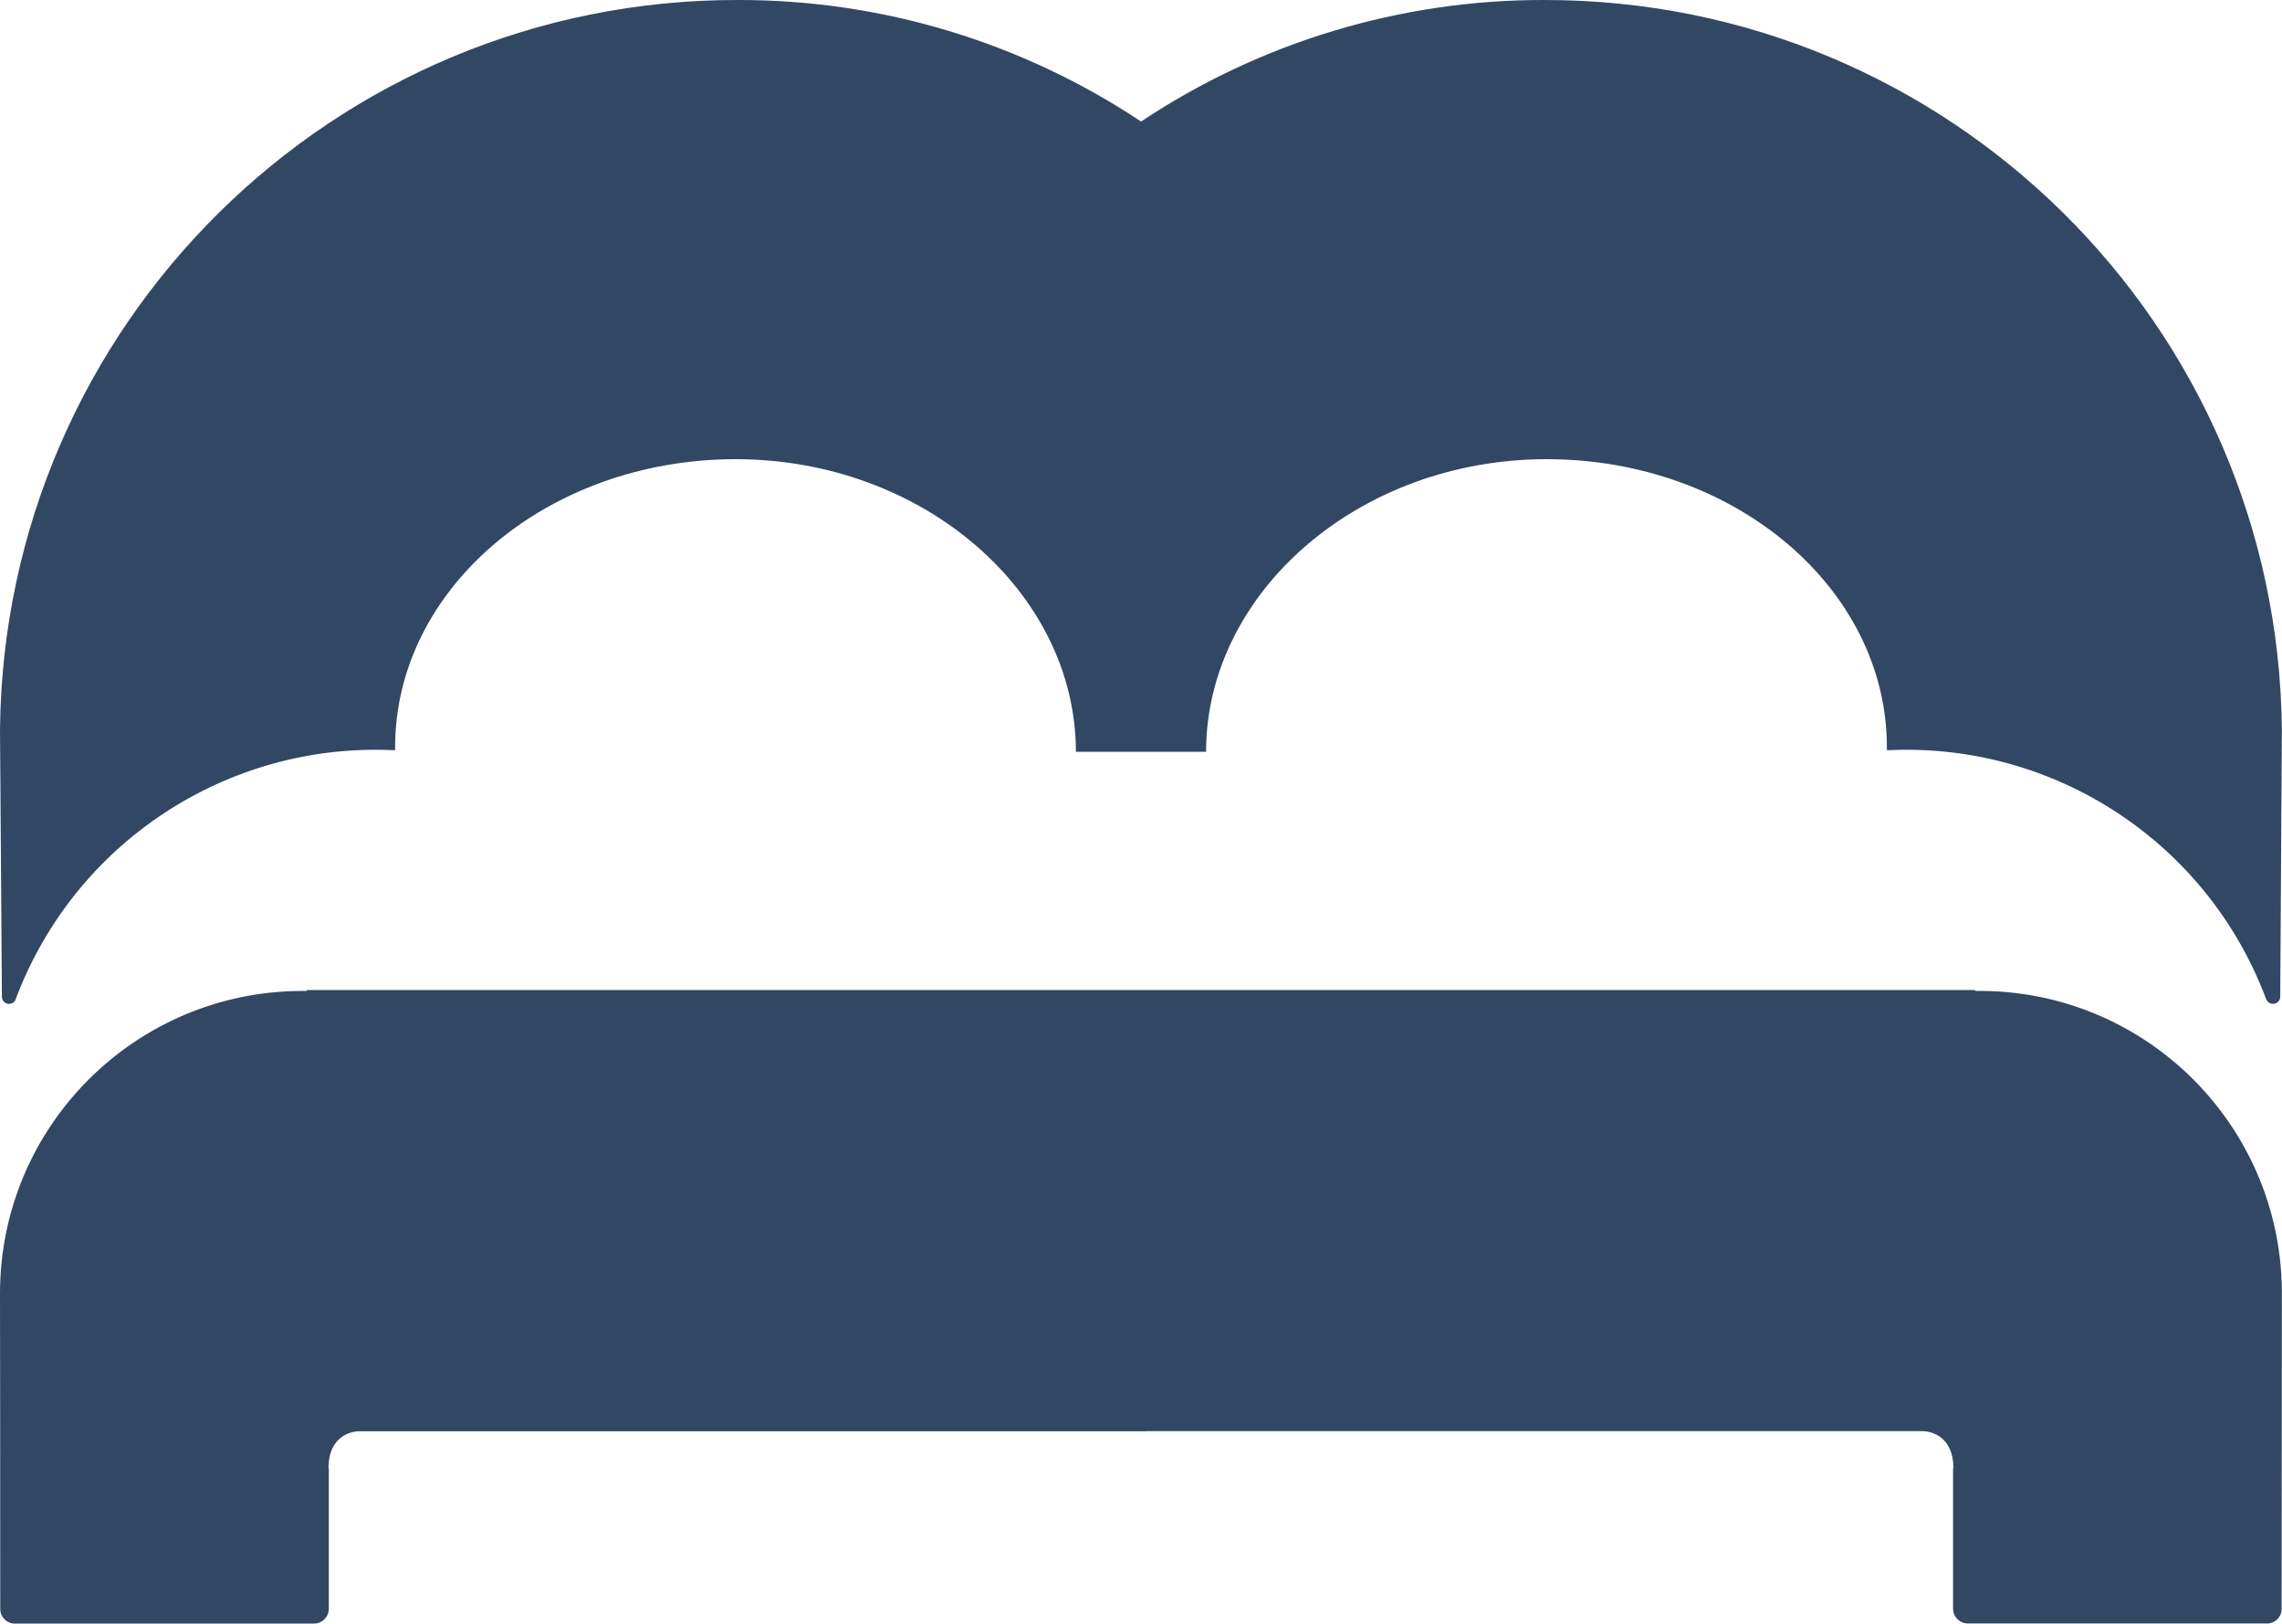
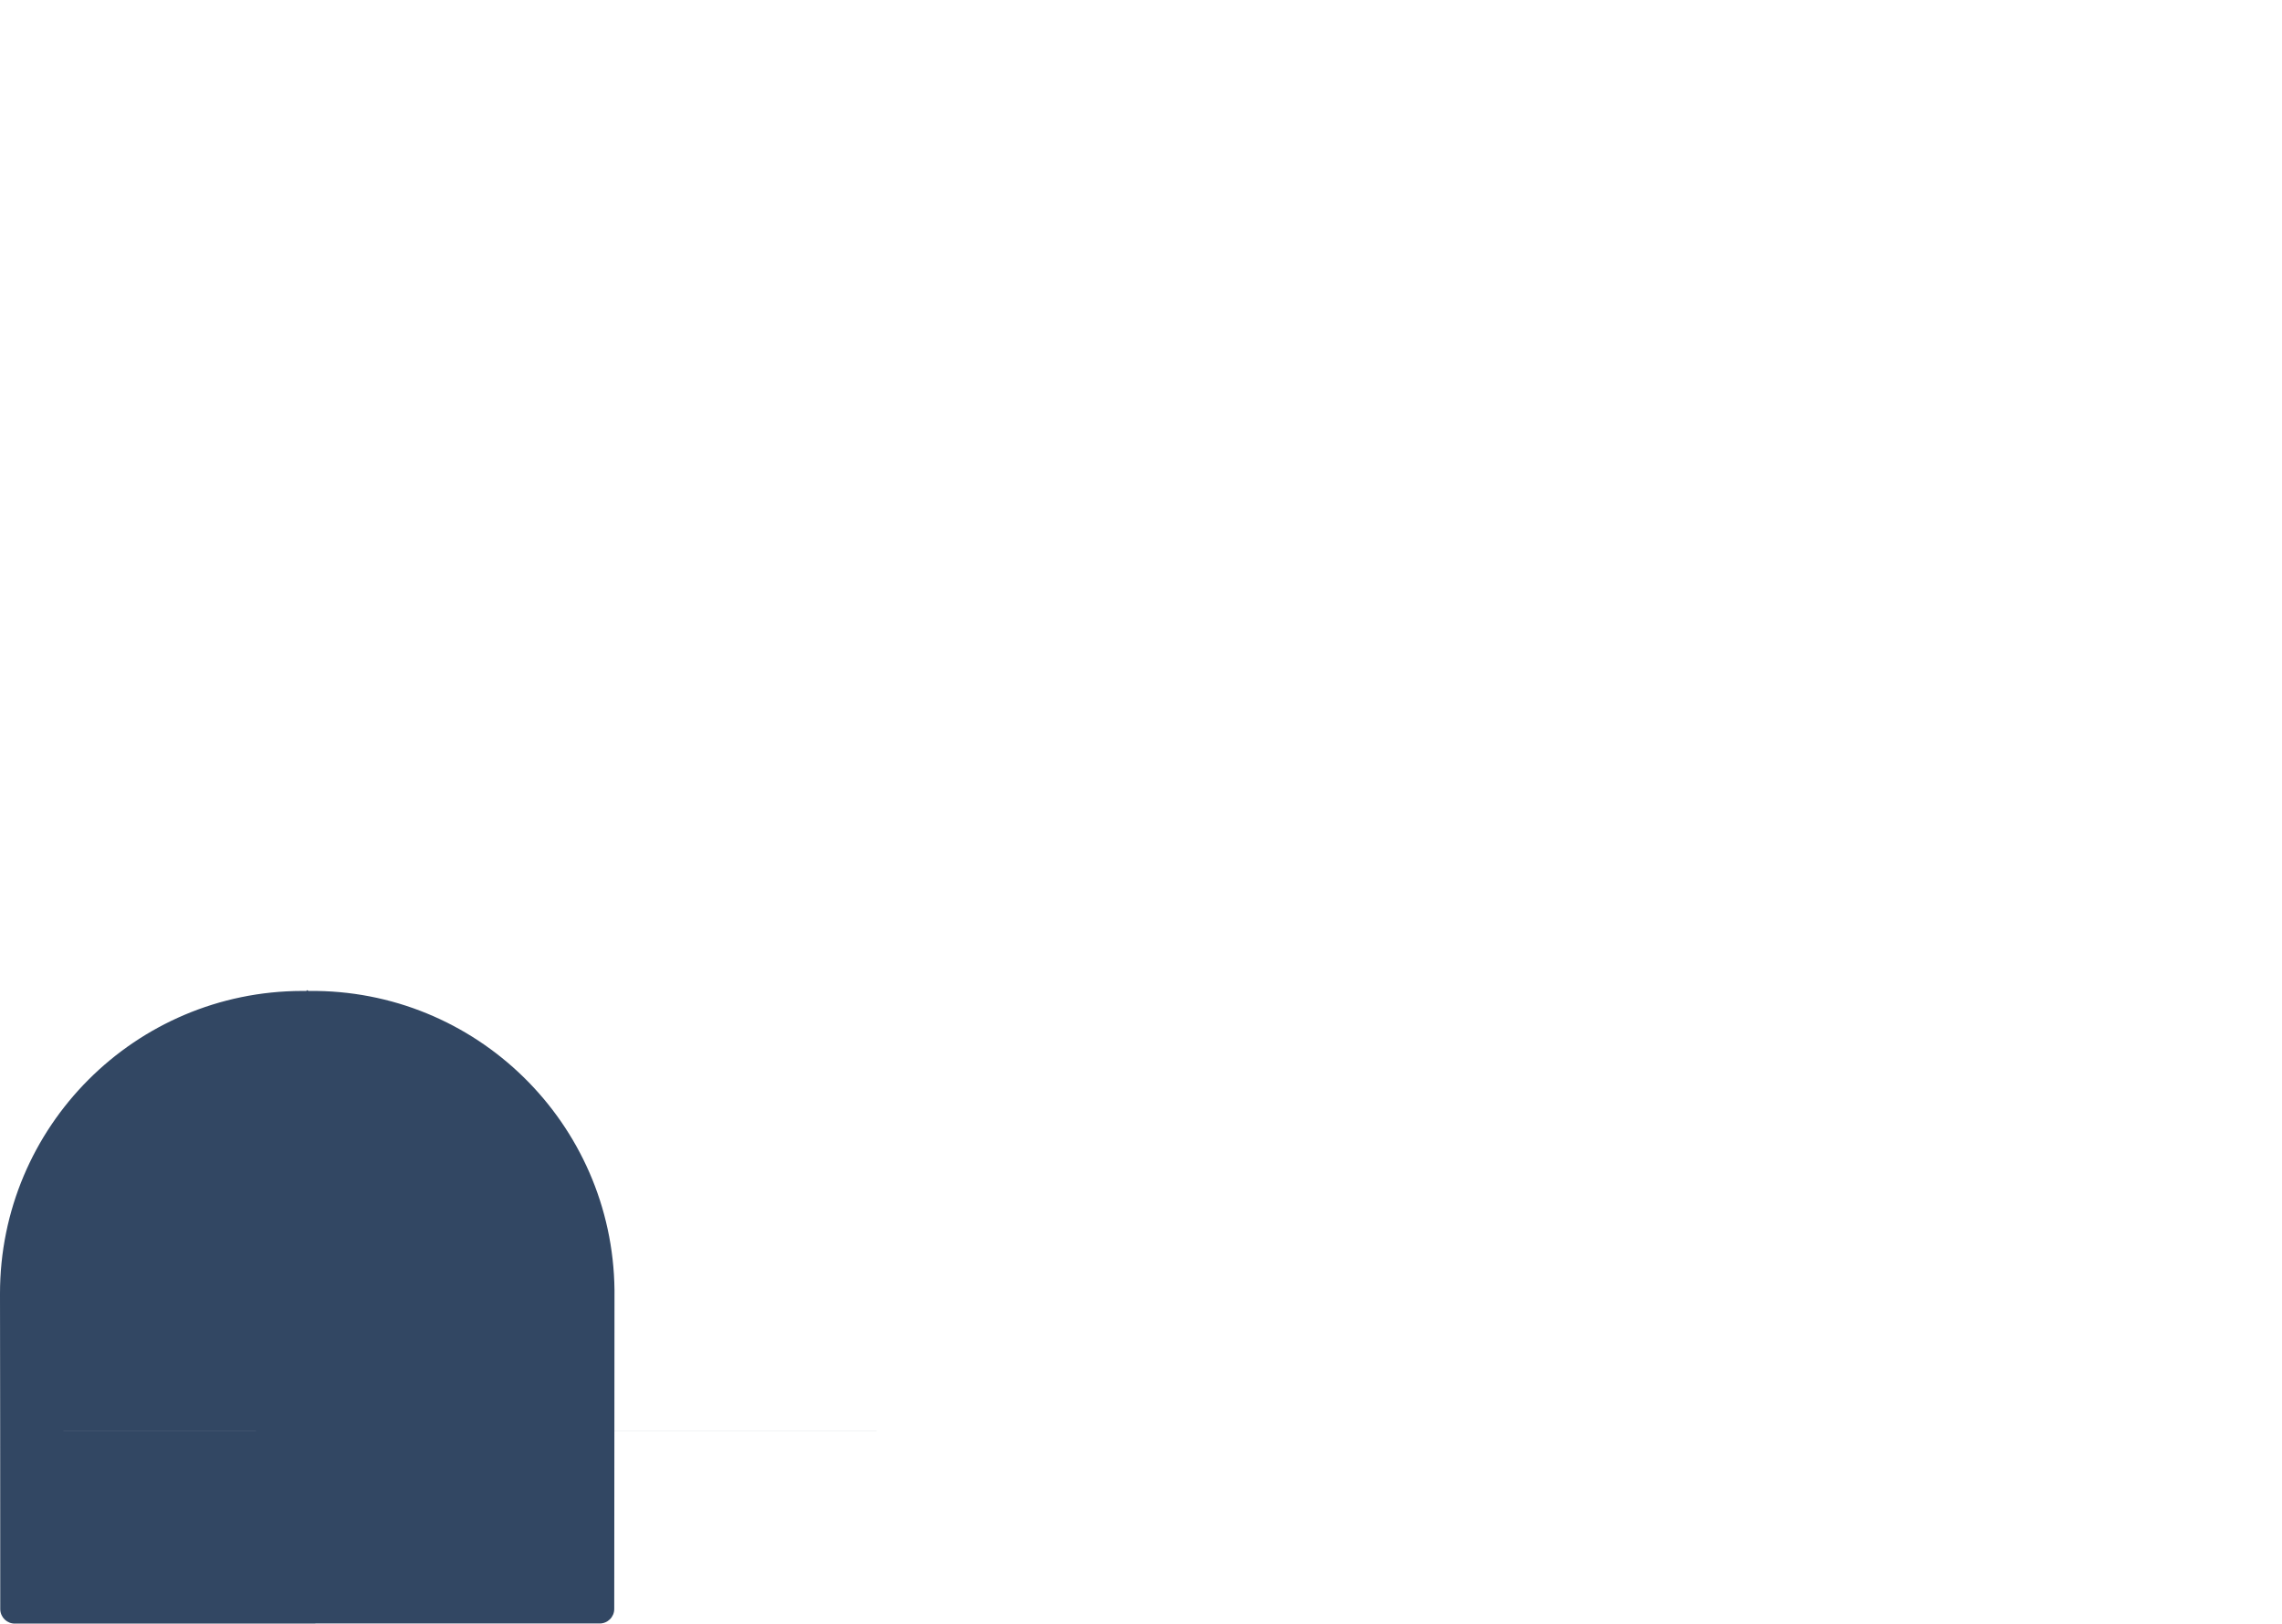
<svg xmlns="http://www.w3.org/2000/svg" id="uuid-4cb2b1f2-82af-4498-8a99-e91f3a99a431" viewBox="0 0 181.41 129.06">
  <defs>
    <style>.uuid-07214621-f25c-4eaa-a121-b9c9a283275d{fill:#324763;}.uuid-749d9d6c-de1c-4b67-8ce1-148dcf9f067e{clip-path:url(#uuid-2258ceeb-d766-4173-bc86-bf7d3afac263);}.uuid-ecf4830c-6e89-4135-99cb-7a27e65a5d45{fill:none;}</style>
    <clipPath id="uuid-2258ceeb-d766-4173-bc86-bf7d3afac263">
      <rect class="uuid-ecf4830c-6e89-4135-99cb-7a27e65a5d45" width="181.41" height="129.06" />
    </clipPath>
  </defs>
  <g class="uuid-749d9d6c-de1c-4b67-8ce1-148dcf9f067e">
    <g id="uuid-21cfc2fd-a19f-4ced-9b4d-4981ed6f8127">
-       <path id="uuid-1d2477d4-e4c0-4bff-ba78-f2b60718ceb7" class="uuid-07214621-f25c-4eaa-a121-b9c9a283275d" d="M58.68,0C26.52-.06,.33,25.82,0,57.98c0,.6,.1,13.12,.15,21.23-.01,.31,.23,.58,.55,.59,.25,0,.47-.14,.55-.38,4.65-12.39,16.74-20.38,29.96-19.79h.2v-.23c0-12.64,12.12-22.9,27.07-22.9s27.05,10.62,27.05,23.26h10.35c0-12.64,12.12-23.26,27.07-23.26s27.05,10.27,27.05,22.9v.23h.2c13.22-.59,25.31,7.4,29.95,19.79,.11,.3,.45,.45,.75,.34,.23-.09,.37-.3,.37-.54,.05-8.11,.13-20.63,.13-21.23C181.08,25.82,154.89-.05,122.74,0c-11.4-.02-22.55,3.35-32.03,9.66C81.22,3.35,70.08-.02,58.68,0" />
-       <path id="uuid-a6877f23-211d-41e1-9a5b-ce8ce538c77c" class="uuid-07214621-f25c-4eaa-a121-b9c9a283275d" d="M91.15,113.77H28.59c-.77,0-2.48,.45-2.48,2.95h.03v11.16c0,.65-.53,1.18-1.19,1.18,0,0,0,0,0,0H1.2c-.64,.01-1.16-.49-1.18-1.13,0,0,0-.02,0-.02C.03,122.97,0,103.57,0,102.84c-.01-13.28,10.74-24.05,24.02-24.07,.09,0,.19,0,.28,0h.05l.08-.07H156.98l.08,.07h.04c13.28-.15,24.15,10.5,24.3,23.77,0,.1,0,.2,0,.29,0,.74-.02,20.13-.02,25.07,0,.64-.53,1.16-1.17,1.15,0,0-.01,0-.02,0h-23.75c-.65,0-1.18-.53-1.18-1.18,0,0,0,0,0,0v-11.16h.03c0-2.49-1.71-2.95-2.49-2.95h-61.67Z" />
+       <path id="uuid-a6877f23-211d-41e1-9a5b-ce8ce538c77c" class="uuid-07214621-f25c-4eaa-a121-b9c9a283275d" d="M91.15,113.77H28.59c-.77,0-2.48,.45-2.48,2.95h.03v11.16c0,.65-.53,1.18-1.19,1.18,0,0,0,0,0,0H1.2c-.64,.01-1.16-.49-1.18-1.13,0,0,0-.02,0-.02C.03,122.97,0,103.57,0,102.84c-.01-13.28,10.74-24.05,24.02-24.07,.09,0,.19,0,.28,0h.05l.08-.07l.08,.07h.04c13.28-.15,24.15,10.5,24.3,23.77,0,.1,0,.2,0,.29,0,.74-.02,20.13-.02,25.07,0,.64-.53,1.16-1.17,1.15,0,0-.01,0-.02,0h-23.75c-.65,0-1.18-.53-1.18-1.18,0,0,0,0,0,0v-11.16h.03c0-2.49-1.71-2.95-2.49-2.95h-61.67Z" />
    </g>
  </g>
</svg>